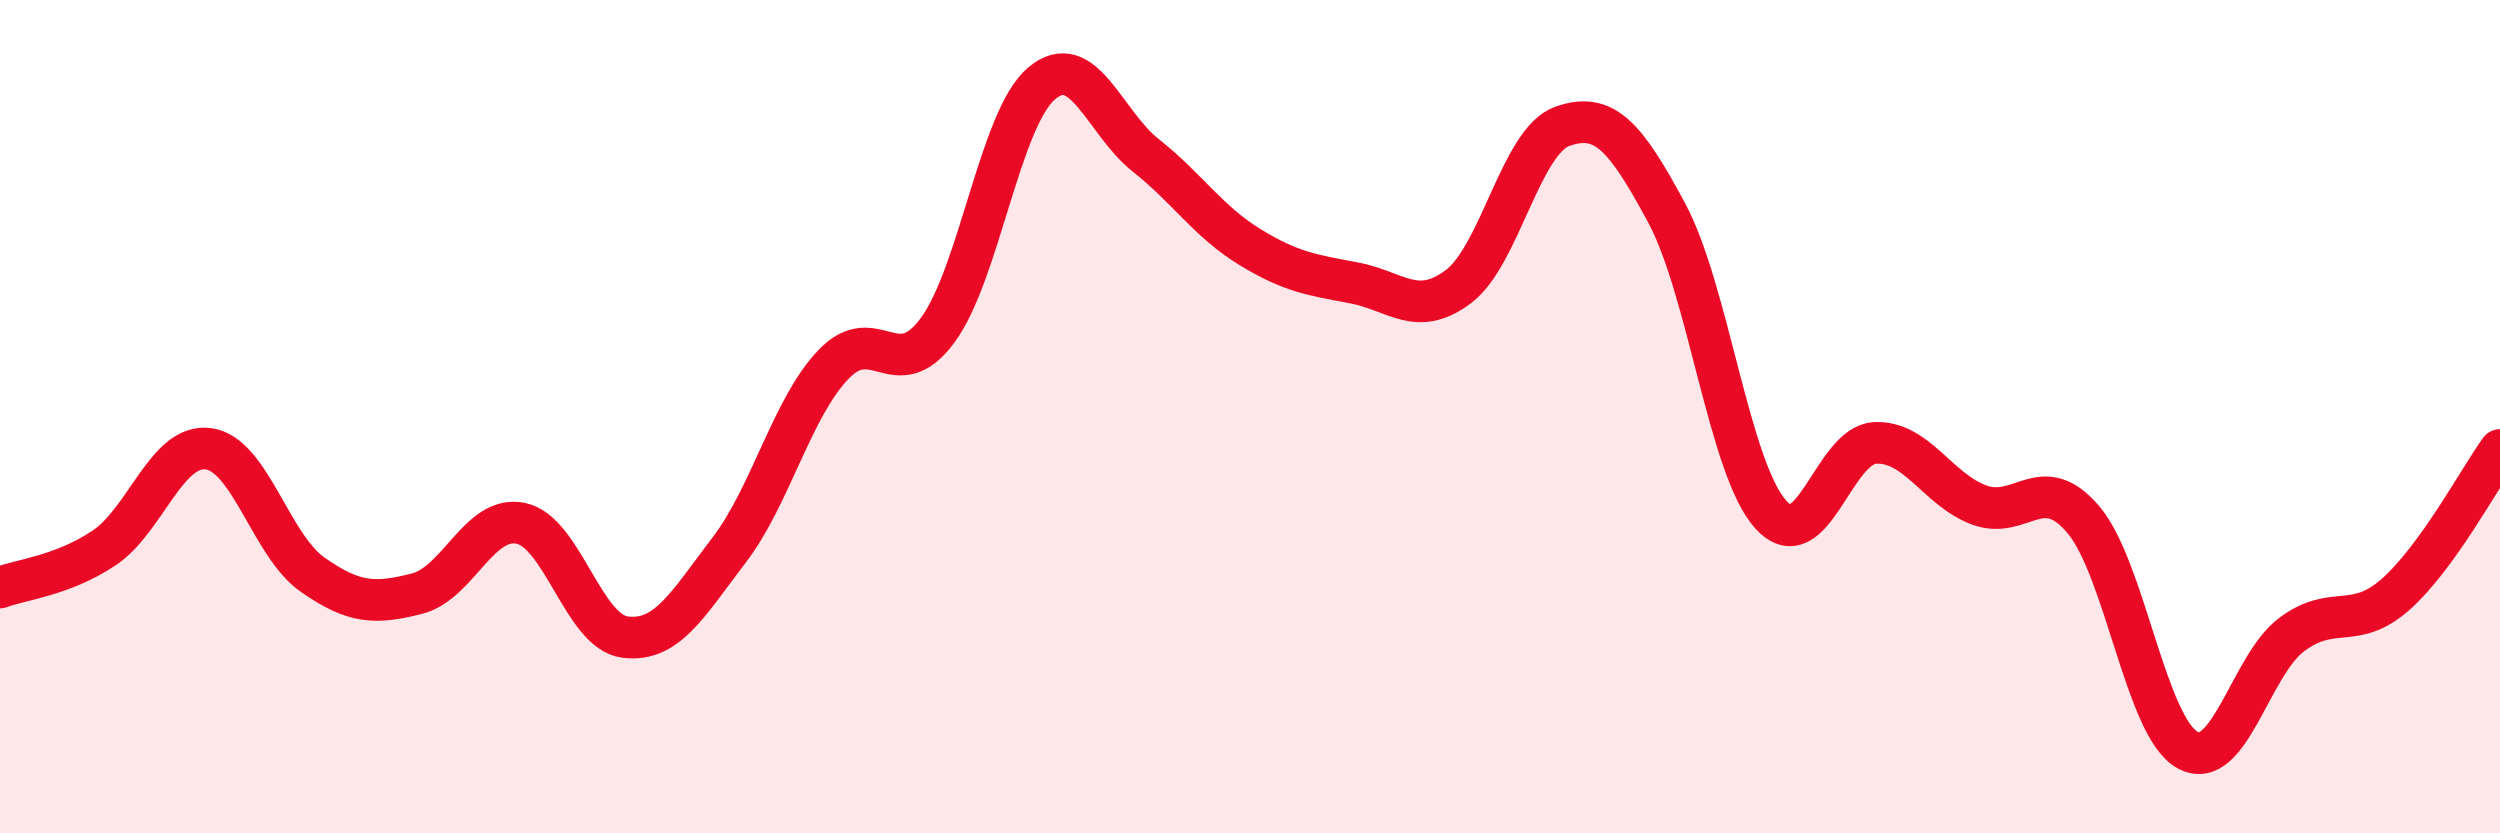
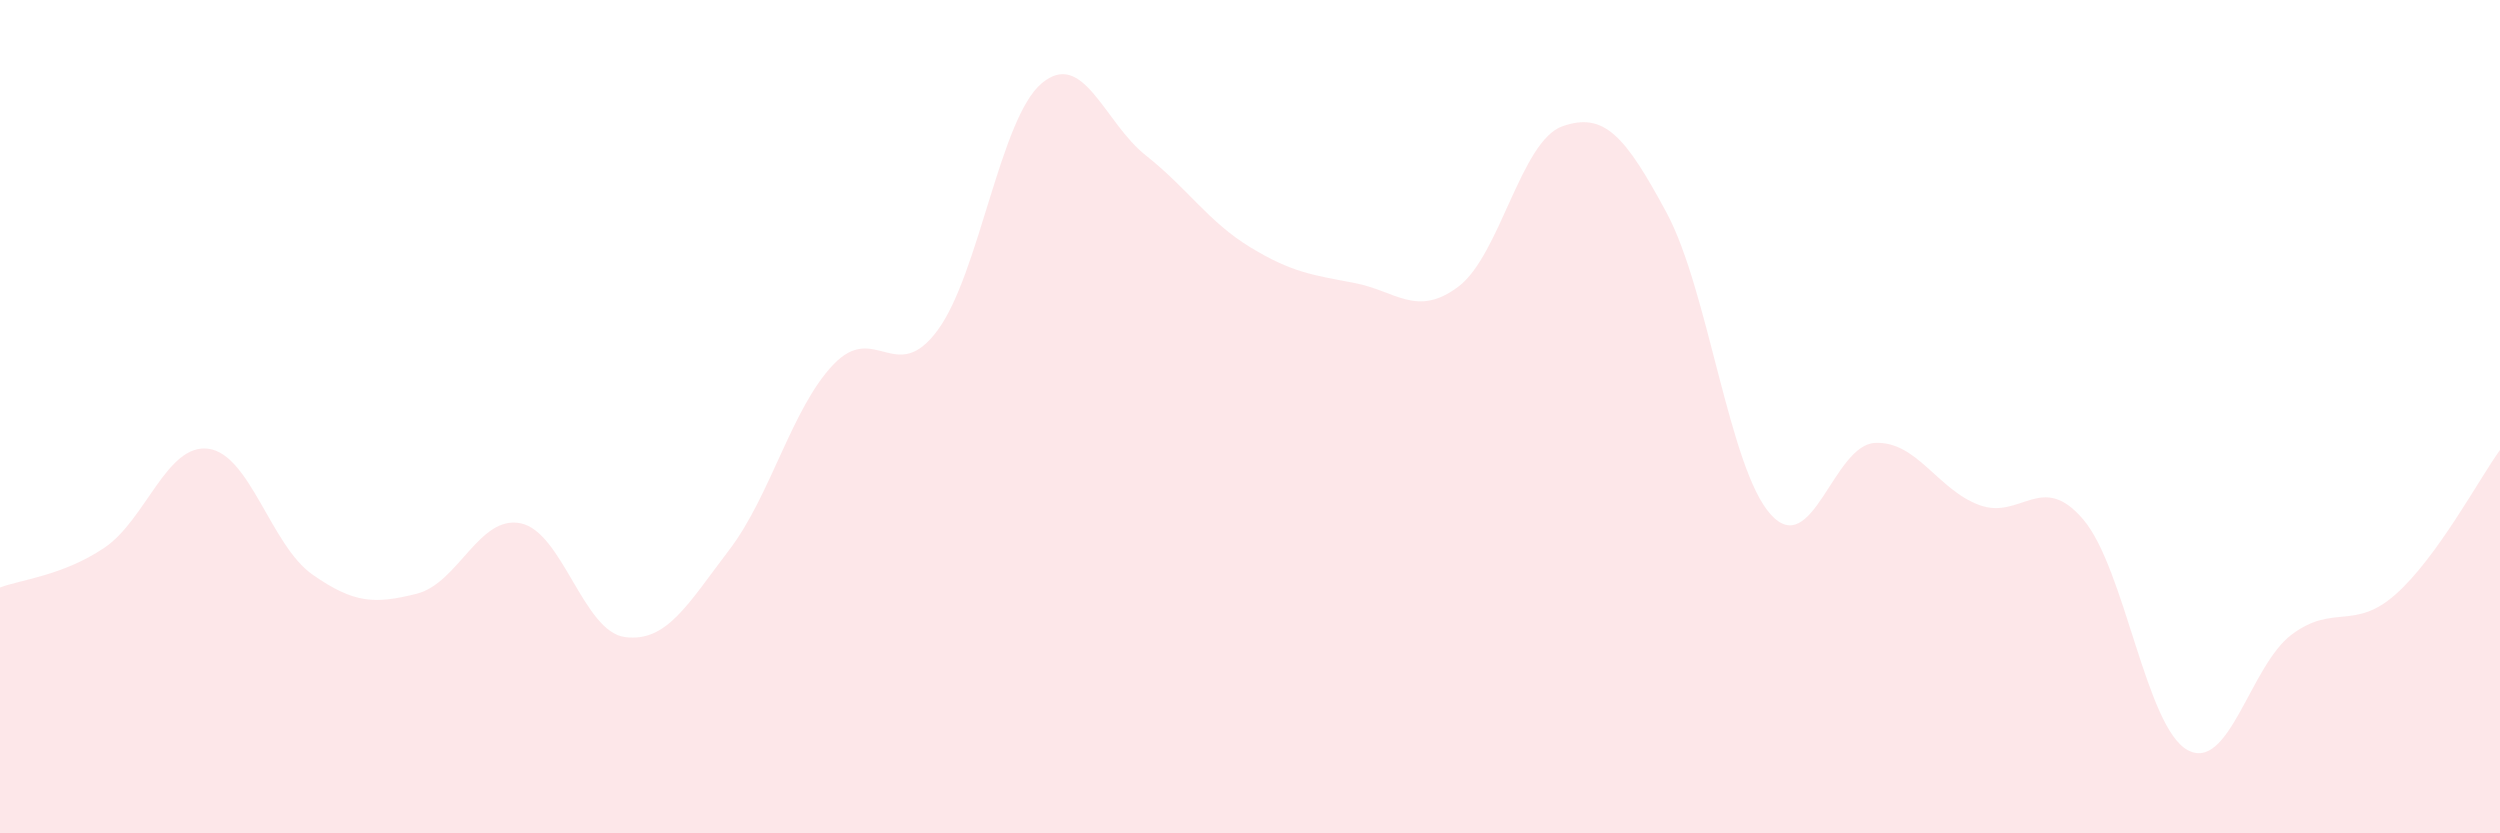
<svg xmlns="http://www.w3.org/2000/svg" width="60" height="20" viewBox="0 0 60 20">
  <path d="M 0,14.1 C 0.5,13.91 1.5,13.82 2.5,13.15 C 3.5,12.48 4,10.64 5,10.77 C 6,10.9 6.5,13.09 7.5,13.79 C 8.5,14.49 9,14.5 10,14.25 C 11,14 11.5,12.35 12.5,12.56 C 13.5,12.77 14,15.16 15,15.29 C 16,15.42 16.5,14.51 17.5,13.2 C 18.5,11.89 19,9.8 20,8.75 C 21,7.7 21.5,9.28 22.5,7.93 C 23.5,6.58 24,2.84 25,2 C 26,1.16 26.5,2.94 27.5,3.73 C 28.5,4.52 29,5.32 30,5.93 C 31,6.54 31.5,6.6 32.5,6.79 C 33.5,6.98 34,7.63 35,6.88 C 36,6.13 36.5,3.38 37.5,3.03 C 38.5,2.68 39,3.25 40,5.11 C 41,6.97 41.5,11.25 42.5,12.35 C 43.5,13.45 44,10.68 45,10.63 C 46,10.58 46.5,11.75 47.5,12.12 C 48.5,12.49 49,11.29 50,12.47 C 51,13.65 51.5,17.45 52.5,18 C 53.5,18.55 54,15.98 55,15.23 C 56,14.48 56.5,15.15 57.5,14.26 C 58.5,13.37 59.5,11.49 60,10.8L60 20L0 20Z" fill="#EB0A25" opacity="0.1" stroke-linecap="round" stroke-linejoin="round" />
-   <path d="M 0,14.1 C 0.5,13.91 1.5,13.82 2.5,13.15 C 3.5,12.48 4,10.64 5,10.77 C 6,10.9 6.5,13.09 7.5,13.79 C 8.5,14.49 9,14.5 10,14.25 C 11,14 11.5,12.35 12.5,12.56 C 13.5,12.77 14,15.16 15,15.29 C 16,15.42 16.5,14.51 17.5,13.2 C 18.5,11.89 19,9.8 20,8.75 C 21,7.7 21.5,9.28 22.5,7.93 C 23.5,6.58 24,2.84 25,2 C 26,1.16 26.5,2.94 27.5,3.73 C 28.5,4.52 29,5.32 30,5.93 C 31,6.54 31.5,6.6 32.5,6.79 C 33.5,6.98 34,7.63 35,6.88 C 36,6.13 36.5,3.38 37.5,3.03 C 38.5,2.68 39,3.25 40,5.11 C 41,6.97 41.5,11.25 42.5,12.35 C 43.5,13.45 44,10.68 45,10.63 C 46,10.58 46.5,11.75 47.5,12.12 C 48.5,12.49 49,11.29 50,12.47 C 51,13.65 51.5,17.45 52.5,18 C 53.5,18.55 54,15.98 55,15.23 C 56,14.48 56.5,15.15 57.5,14.26 C 58.5,13.37 59.5,11.49 60,10.8" stroke="#EB0A25" stroke-width="1" fill="none" stroke-linecap="round" stroke-linejoin="round" />
</svg>